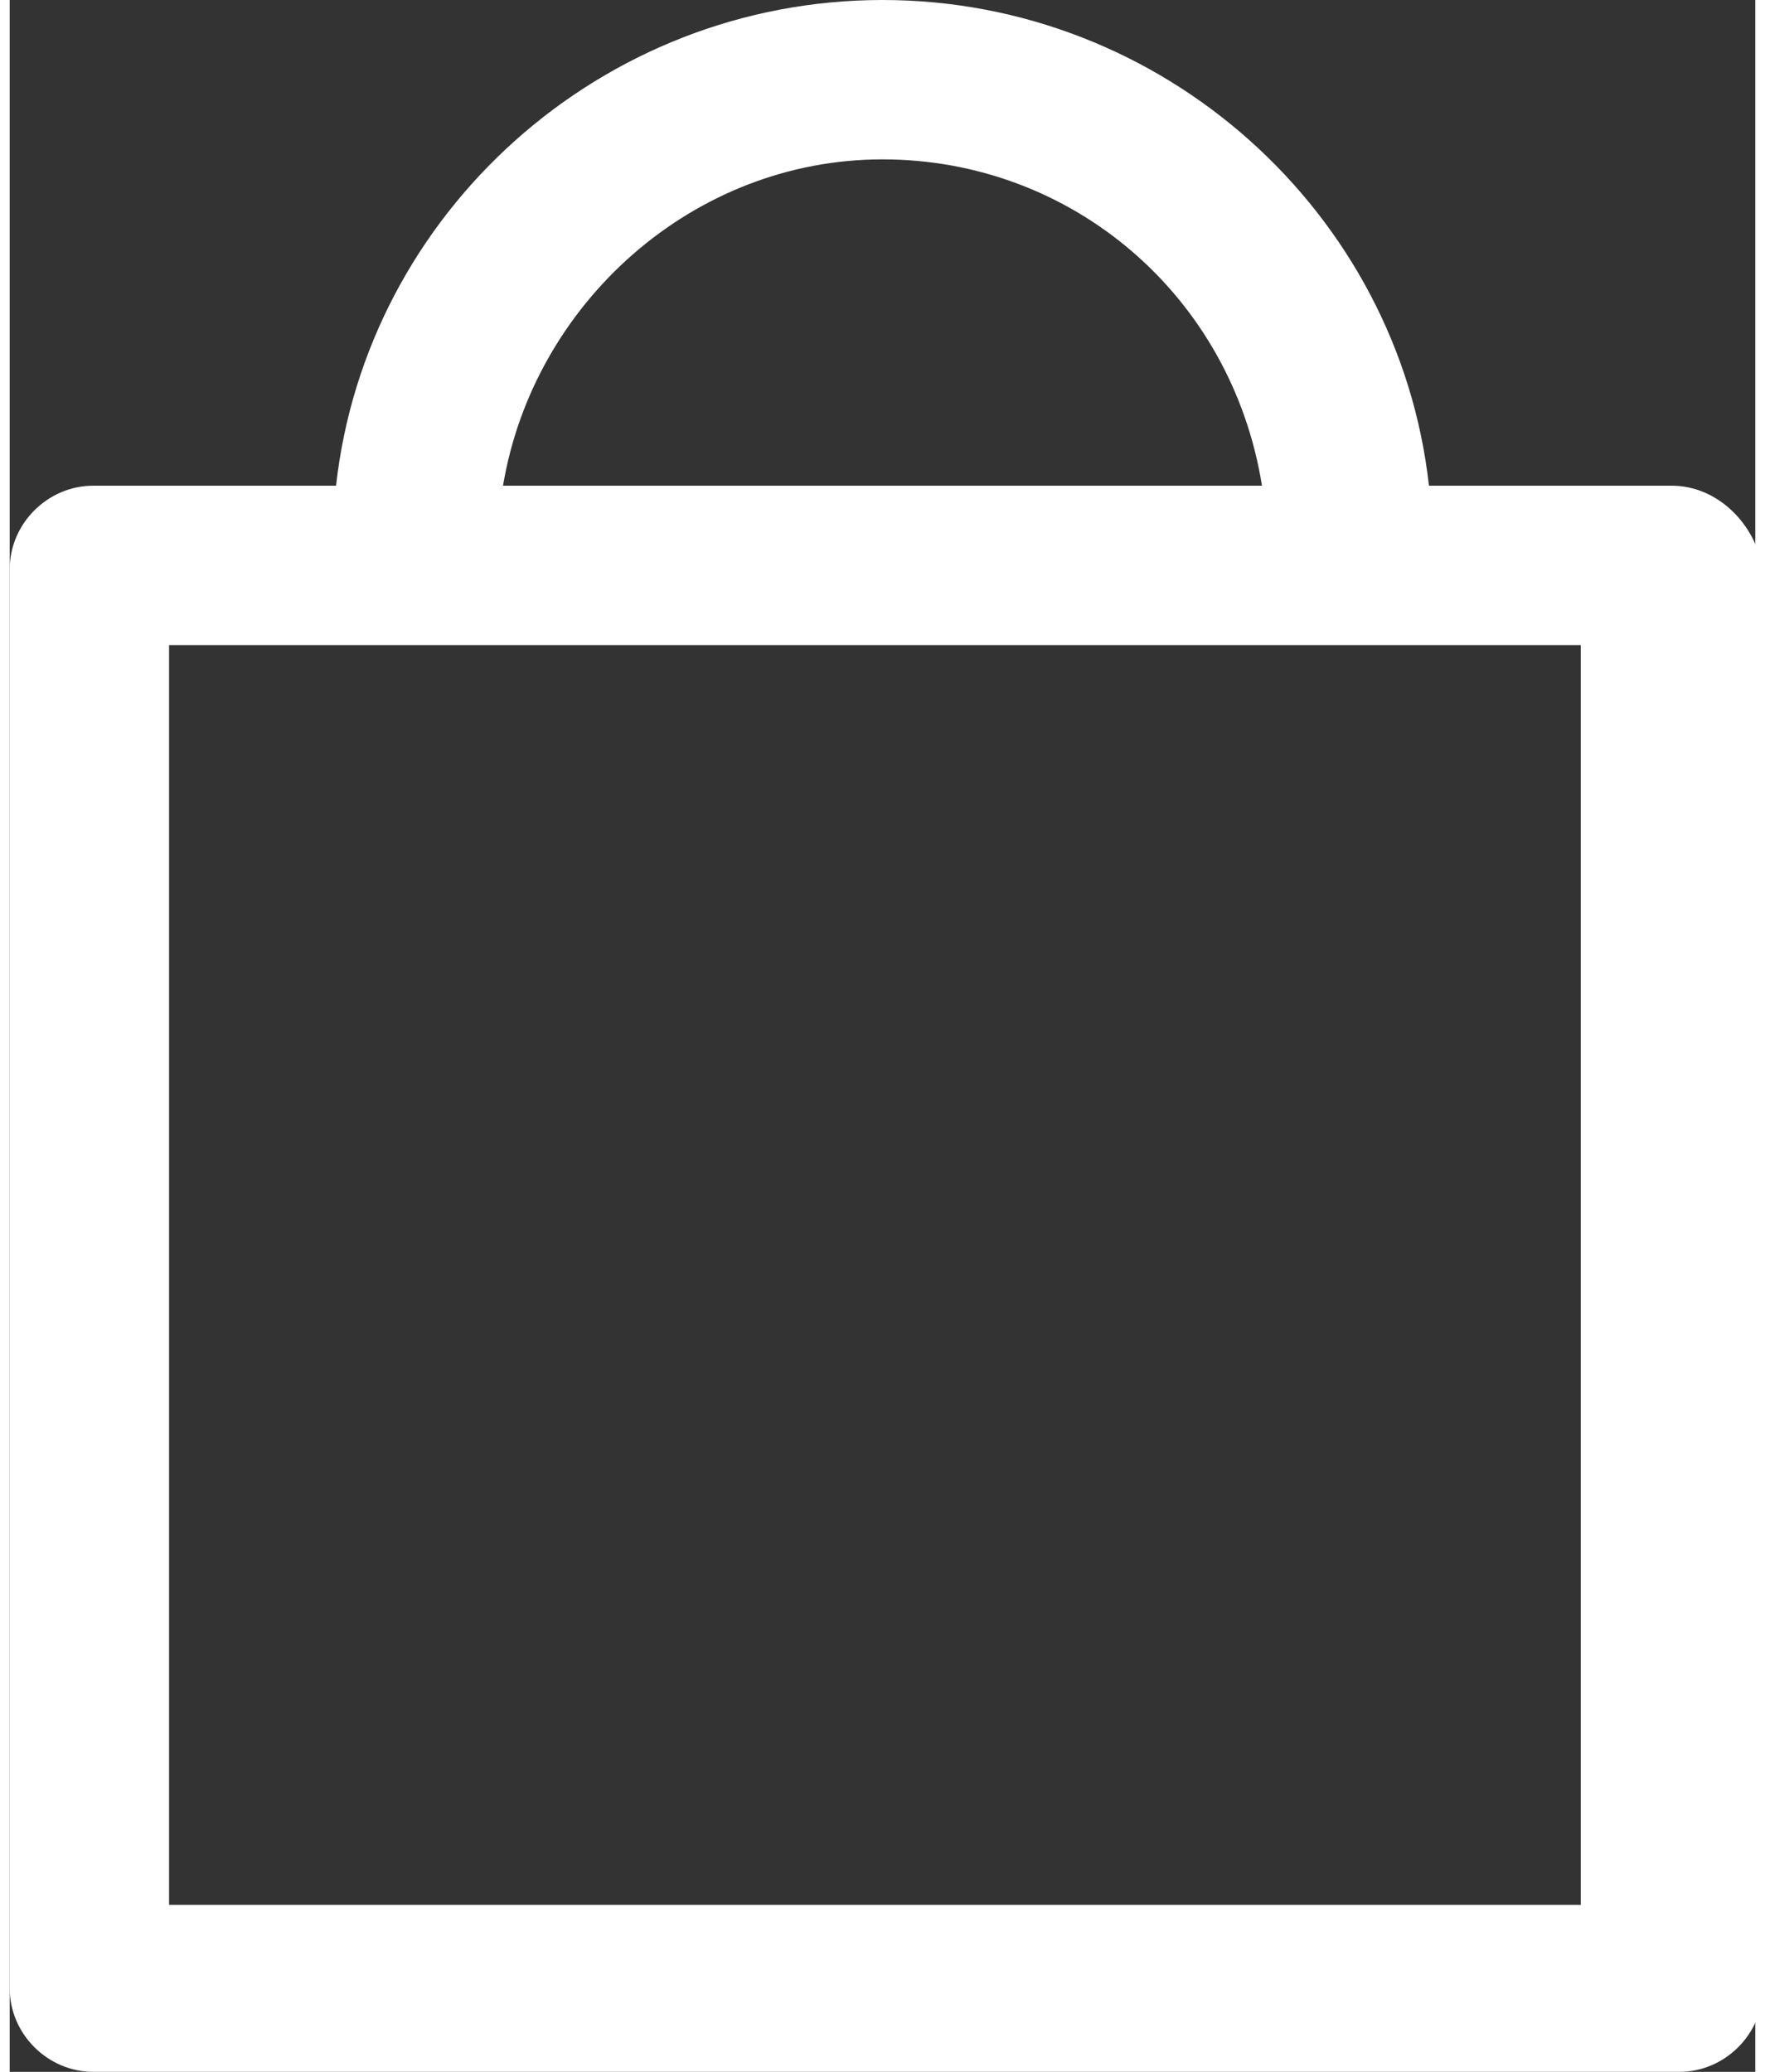
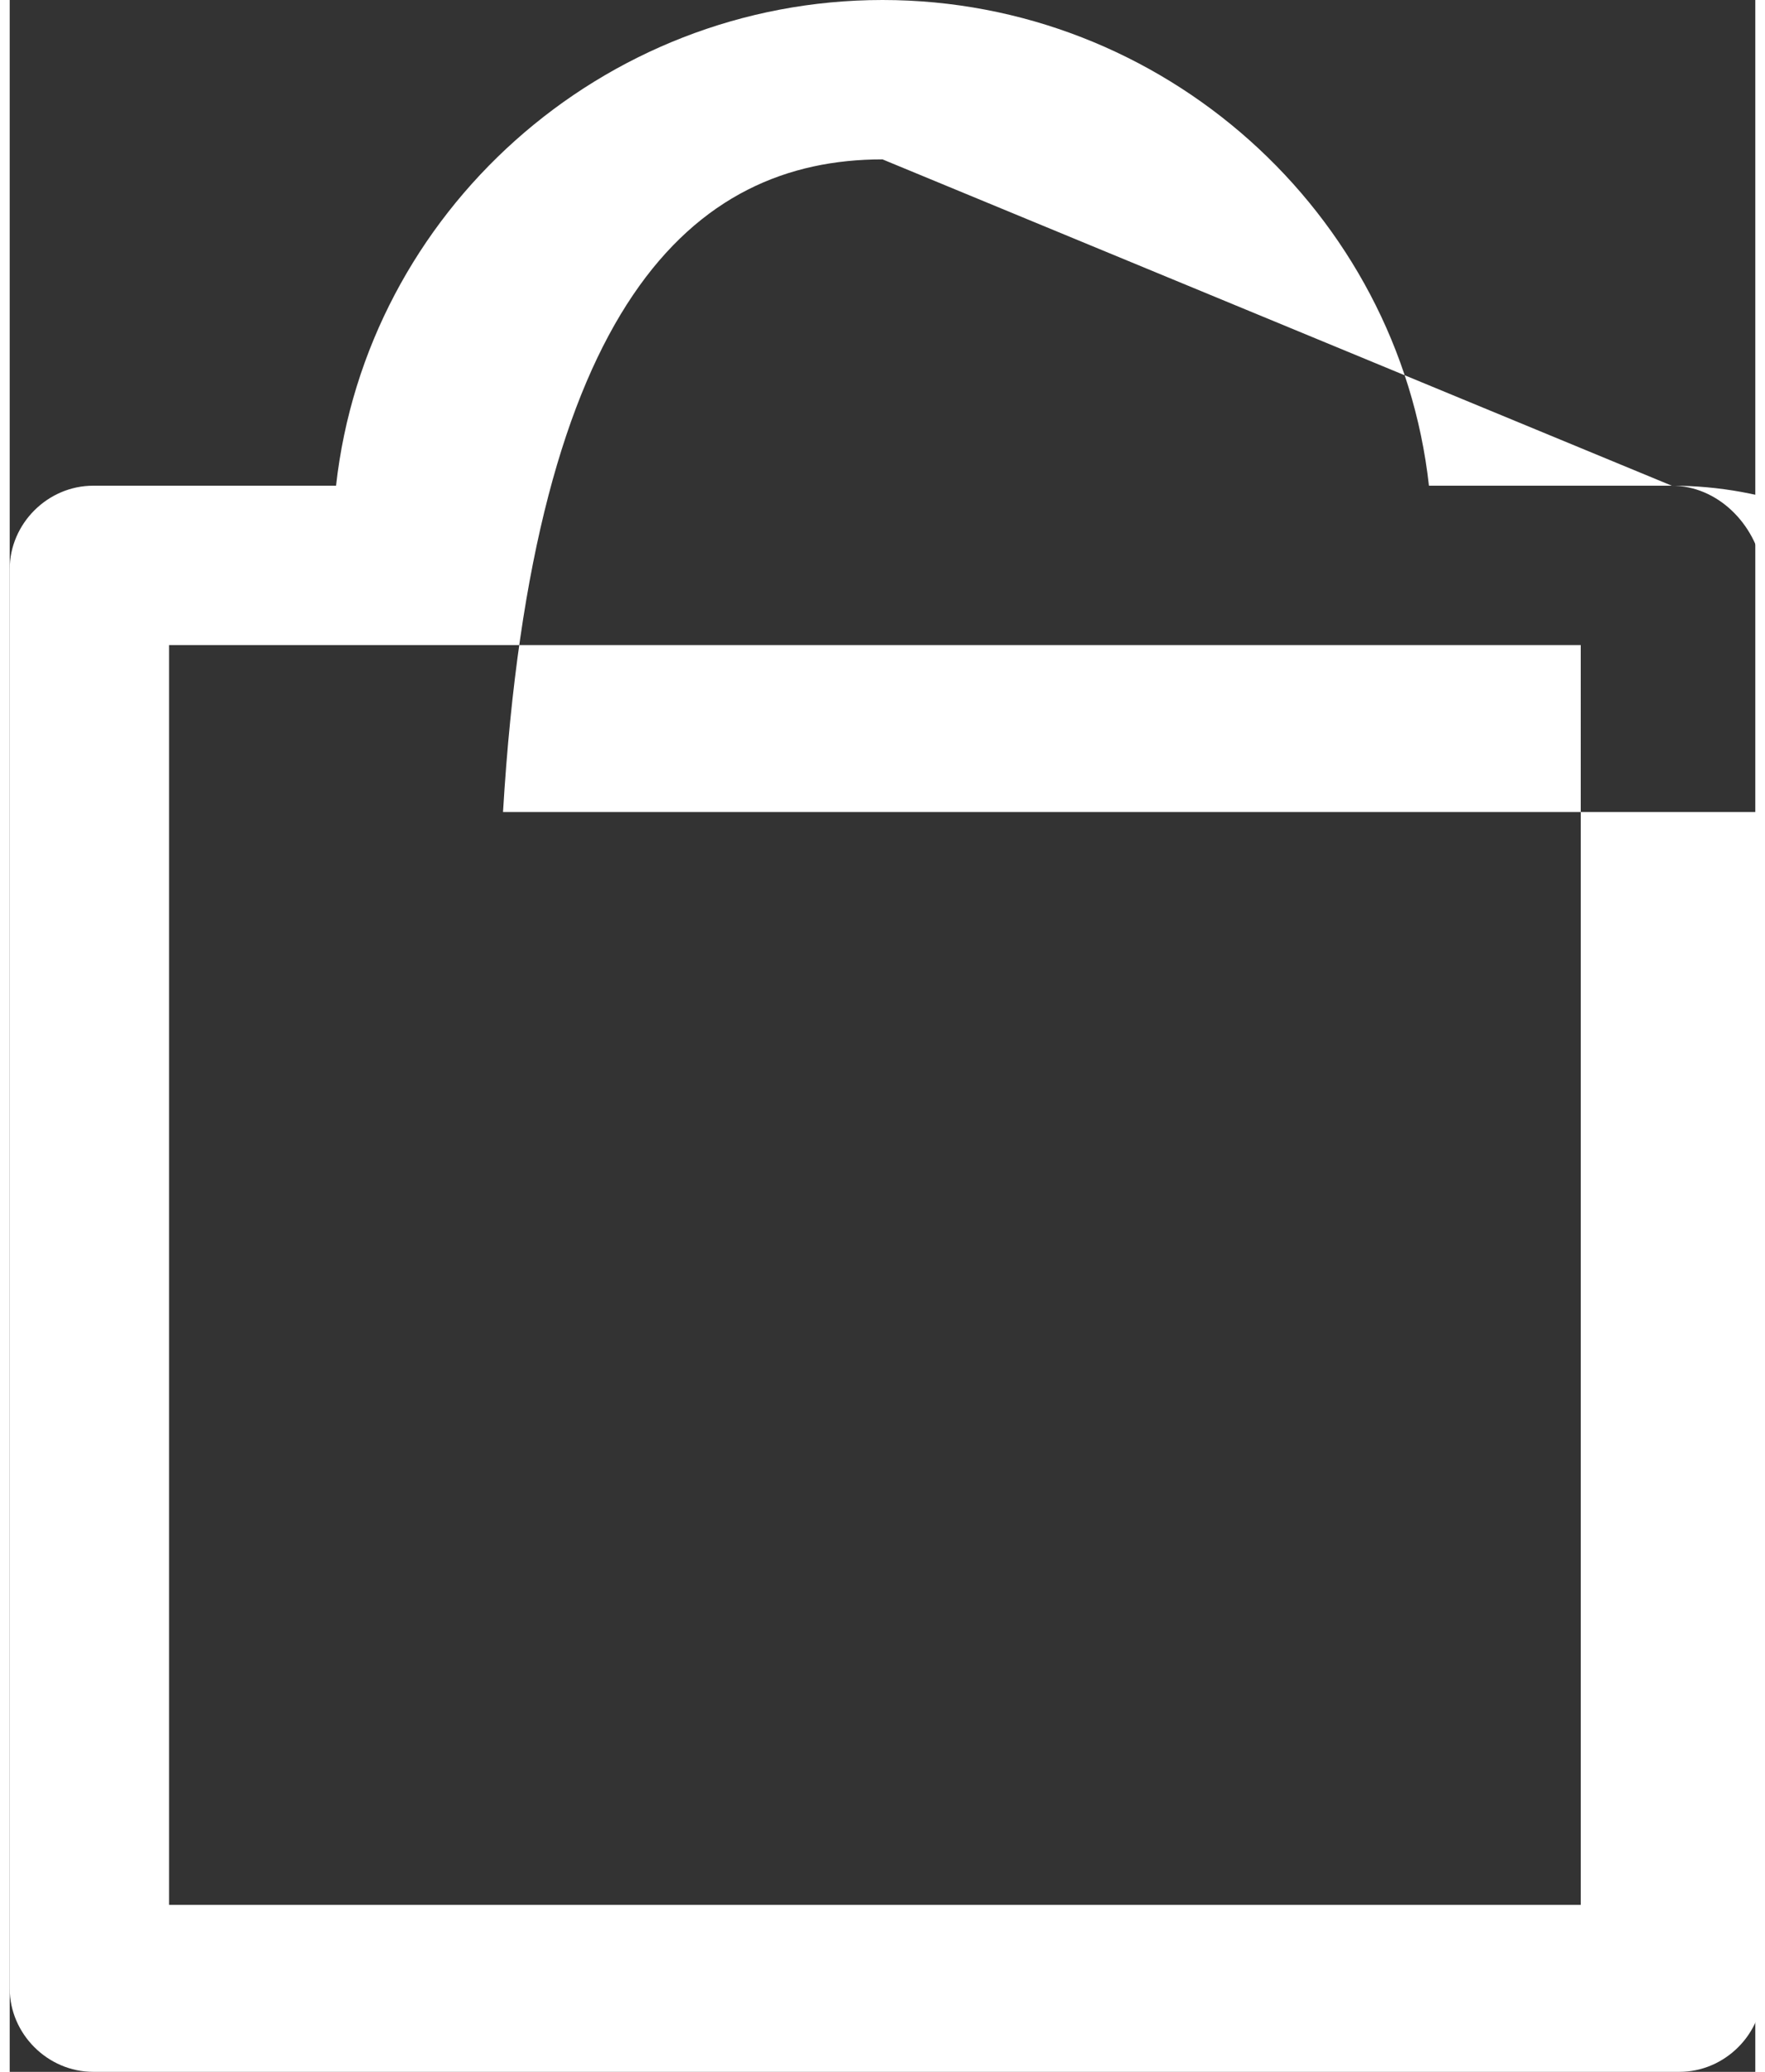
<svg xmlns="http://www.w3.org/2000/svg" version="1.1" id="Capa_1" x="0px" y="0px" viewBox="0 0 23 27.3" width="23" height="27" enable-background="new 0 0 23 27.3" xml:space="preserve">
  <rect x="0" y="0" width="23" height="27.3" fill="#333333" stroke="none" />
  <g>
-     <path fill="#FFFFFF" d="M21.9,6.4h-3.2C18.3,2.8,15.2,0,11.5,0S4.7,2.8,4.3,6.4H1.1C0.5,6.4,0,6.9,0,7.5v18.7   c0,0.6,0.5,1.1,1.1,1.1h20.9c0.6,0,1.1-0.5,1.1-1.1V7.5C23,6.9,22.5,6.4,21.9,6.4z M11.5,2.1c2.5,0,4.6,1.8,5,4.3H6.5   C6.9,4,9,2.1,11.5,2.1z M20.9,25.1H2.1V8.5h2.1h2.1h10.2h2.1h2.1V25.1z" />
+     <path fill="#FFFFFF" d="M21.9,6.4h-3.2C18.3,2.8,15.2,0,11.5,0S4.7,2.8,4.3,6.4H1.1C0.5,6.4,0,6.9,0,7.5v18.7   c0,0.6,0.5,1.1,1.1,1.1h20.9c0.6,0,1.1-0.5,1.1-1.1V7.5C23,6.9,22.5,6.4,21.9,6.4z c2.5,0,4.6,1.8,5,4.3H6.5   C6.9,4,9,2.1,11.5,2.1z M20.9,25.1H2.1V8.5h2.1h2.1h10.2h2.1h2.1V25.1z" />
  </g>
</svg>